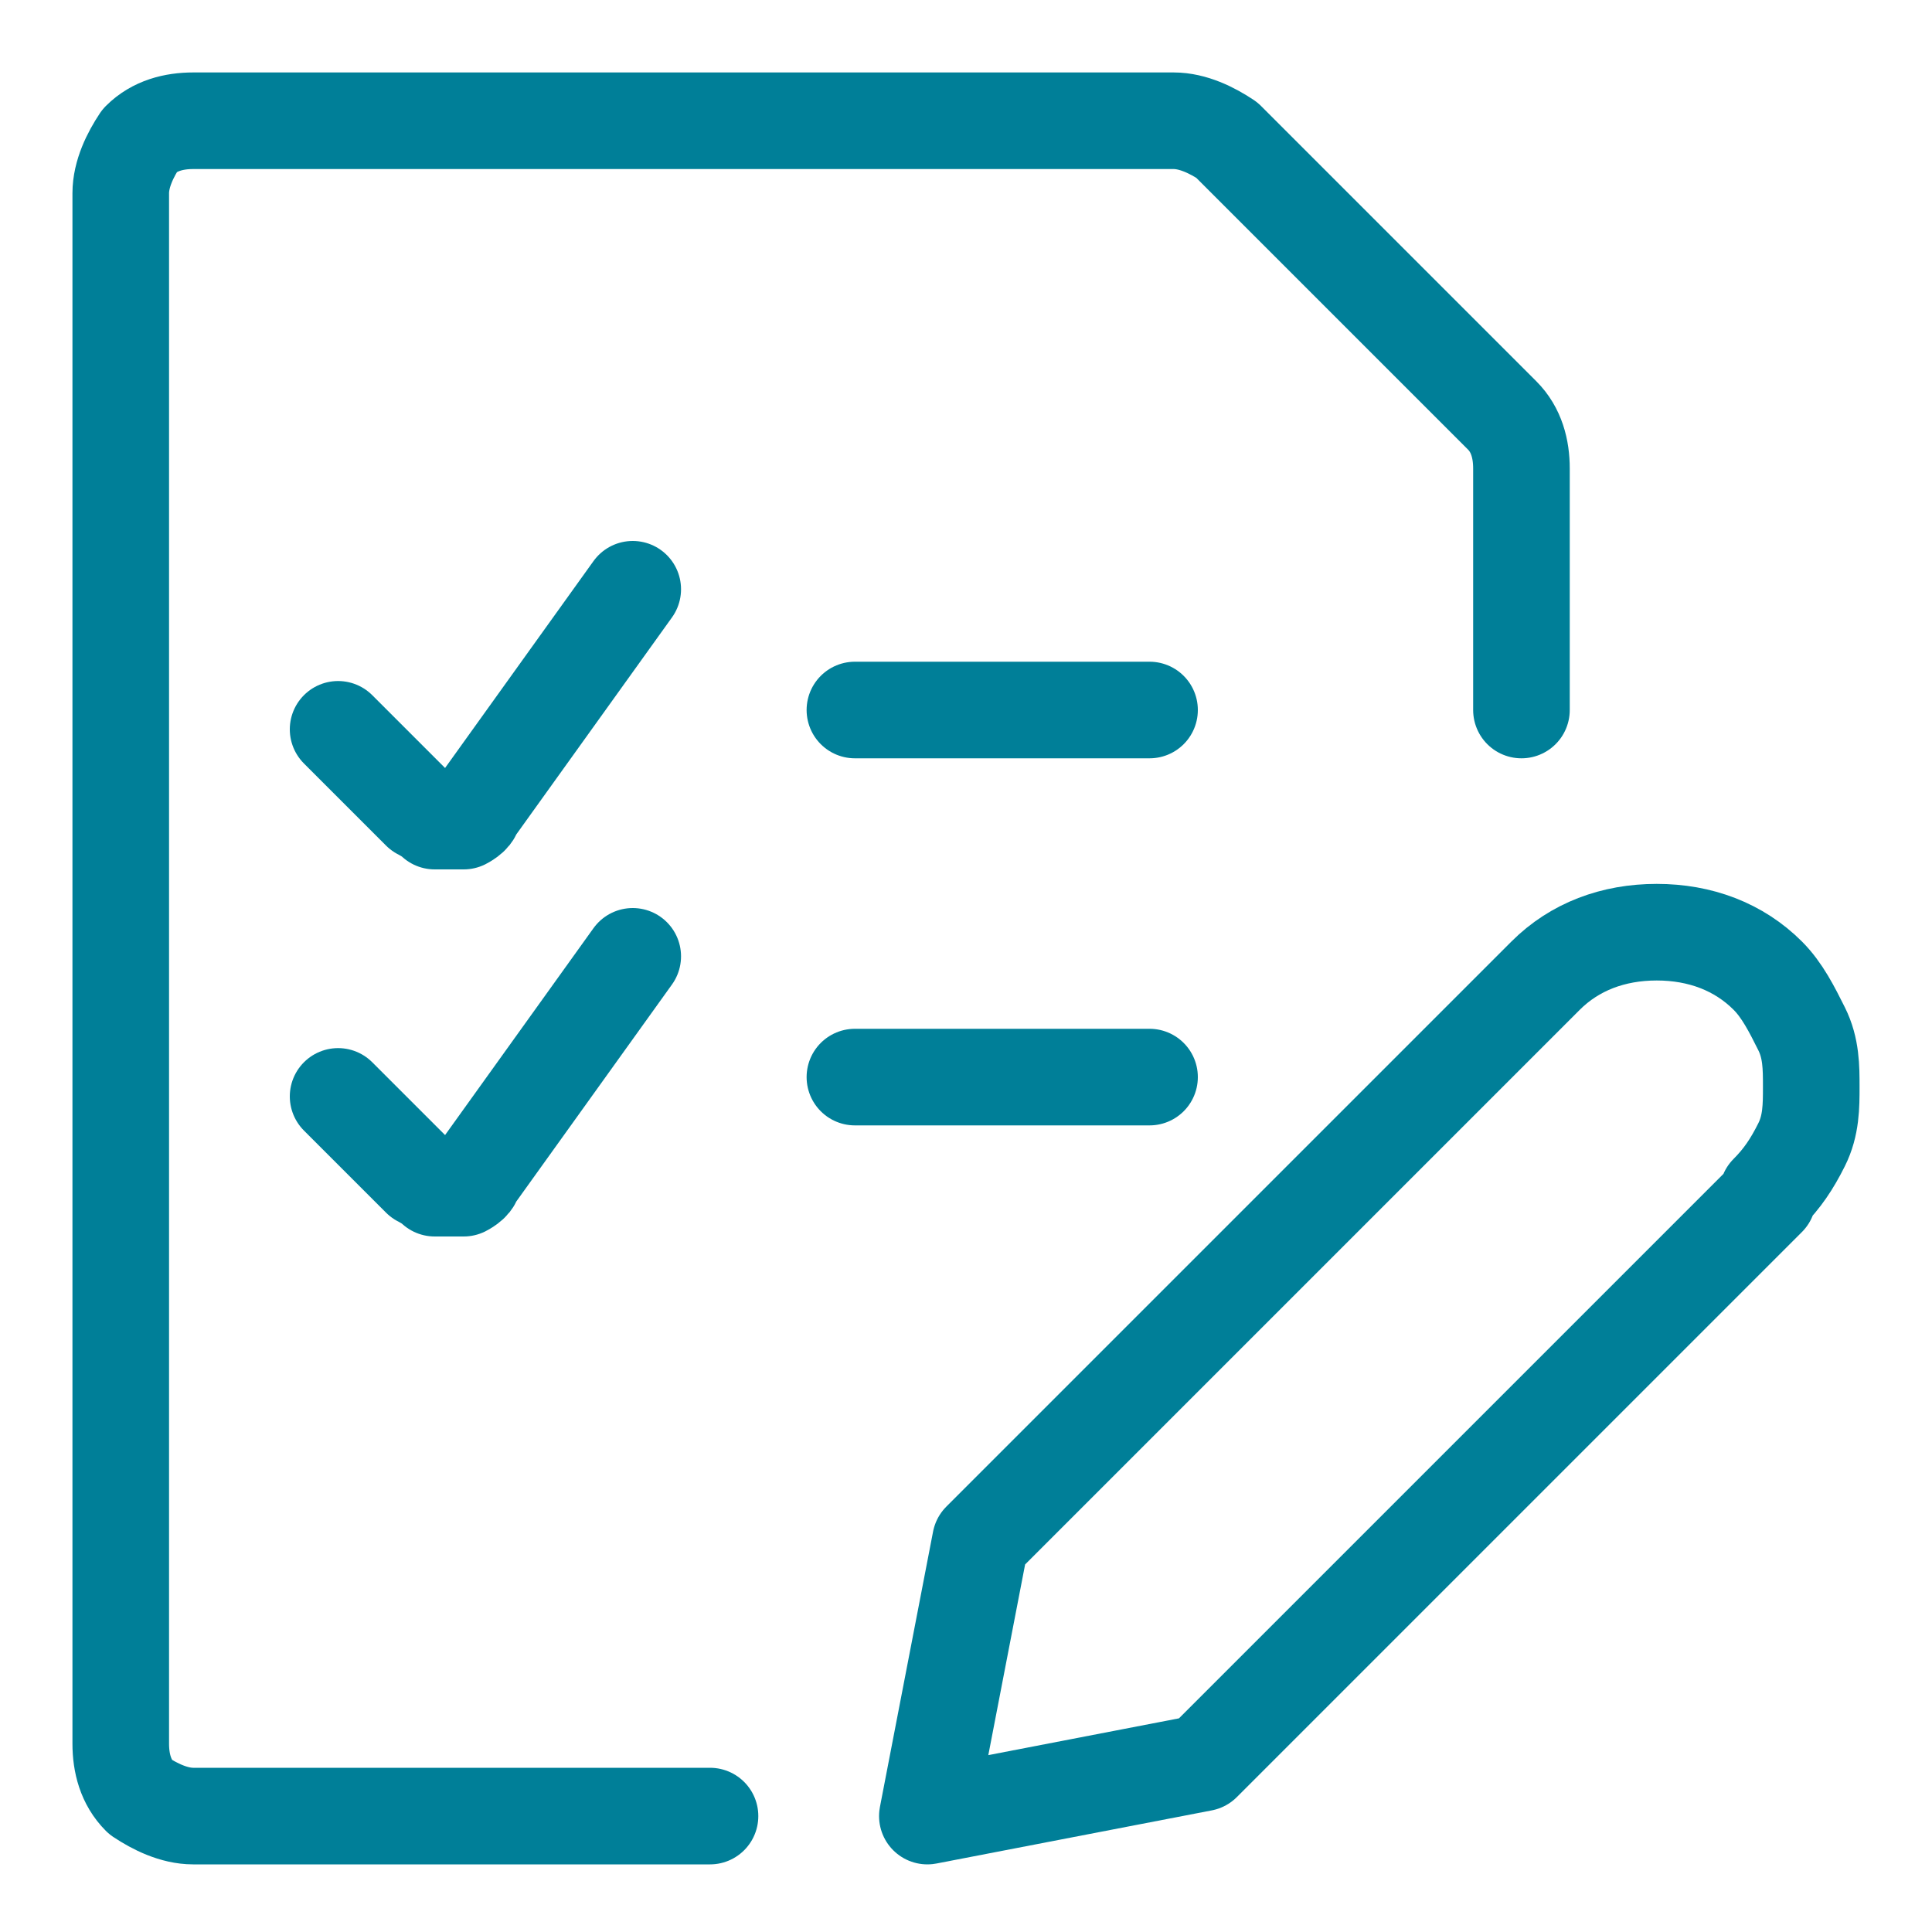
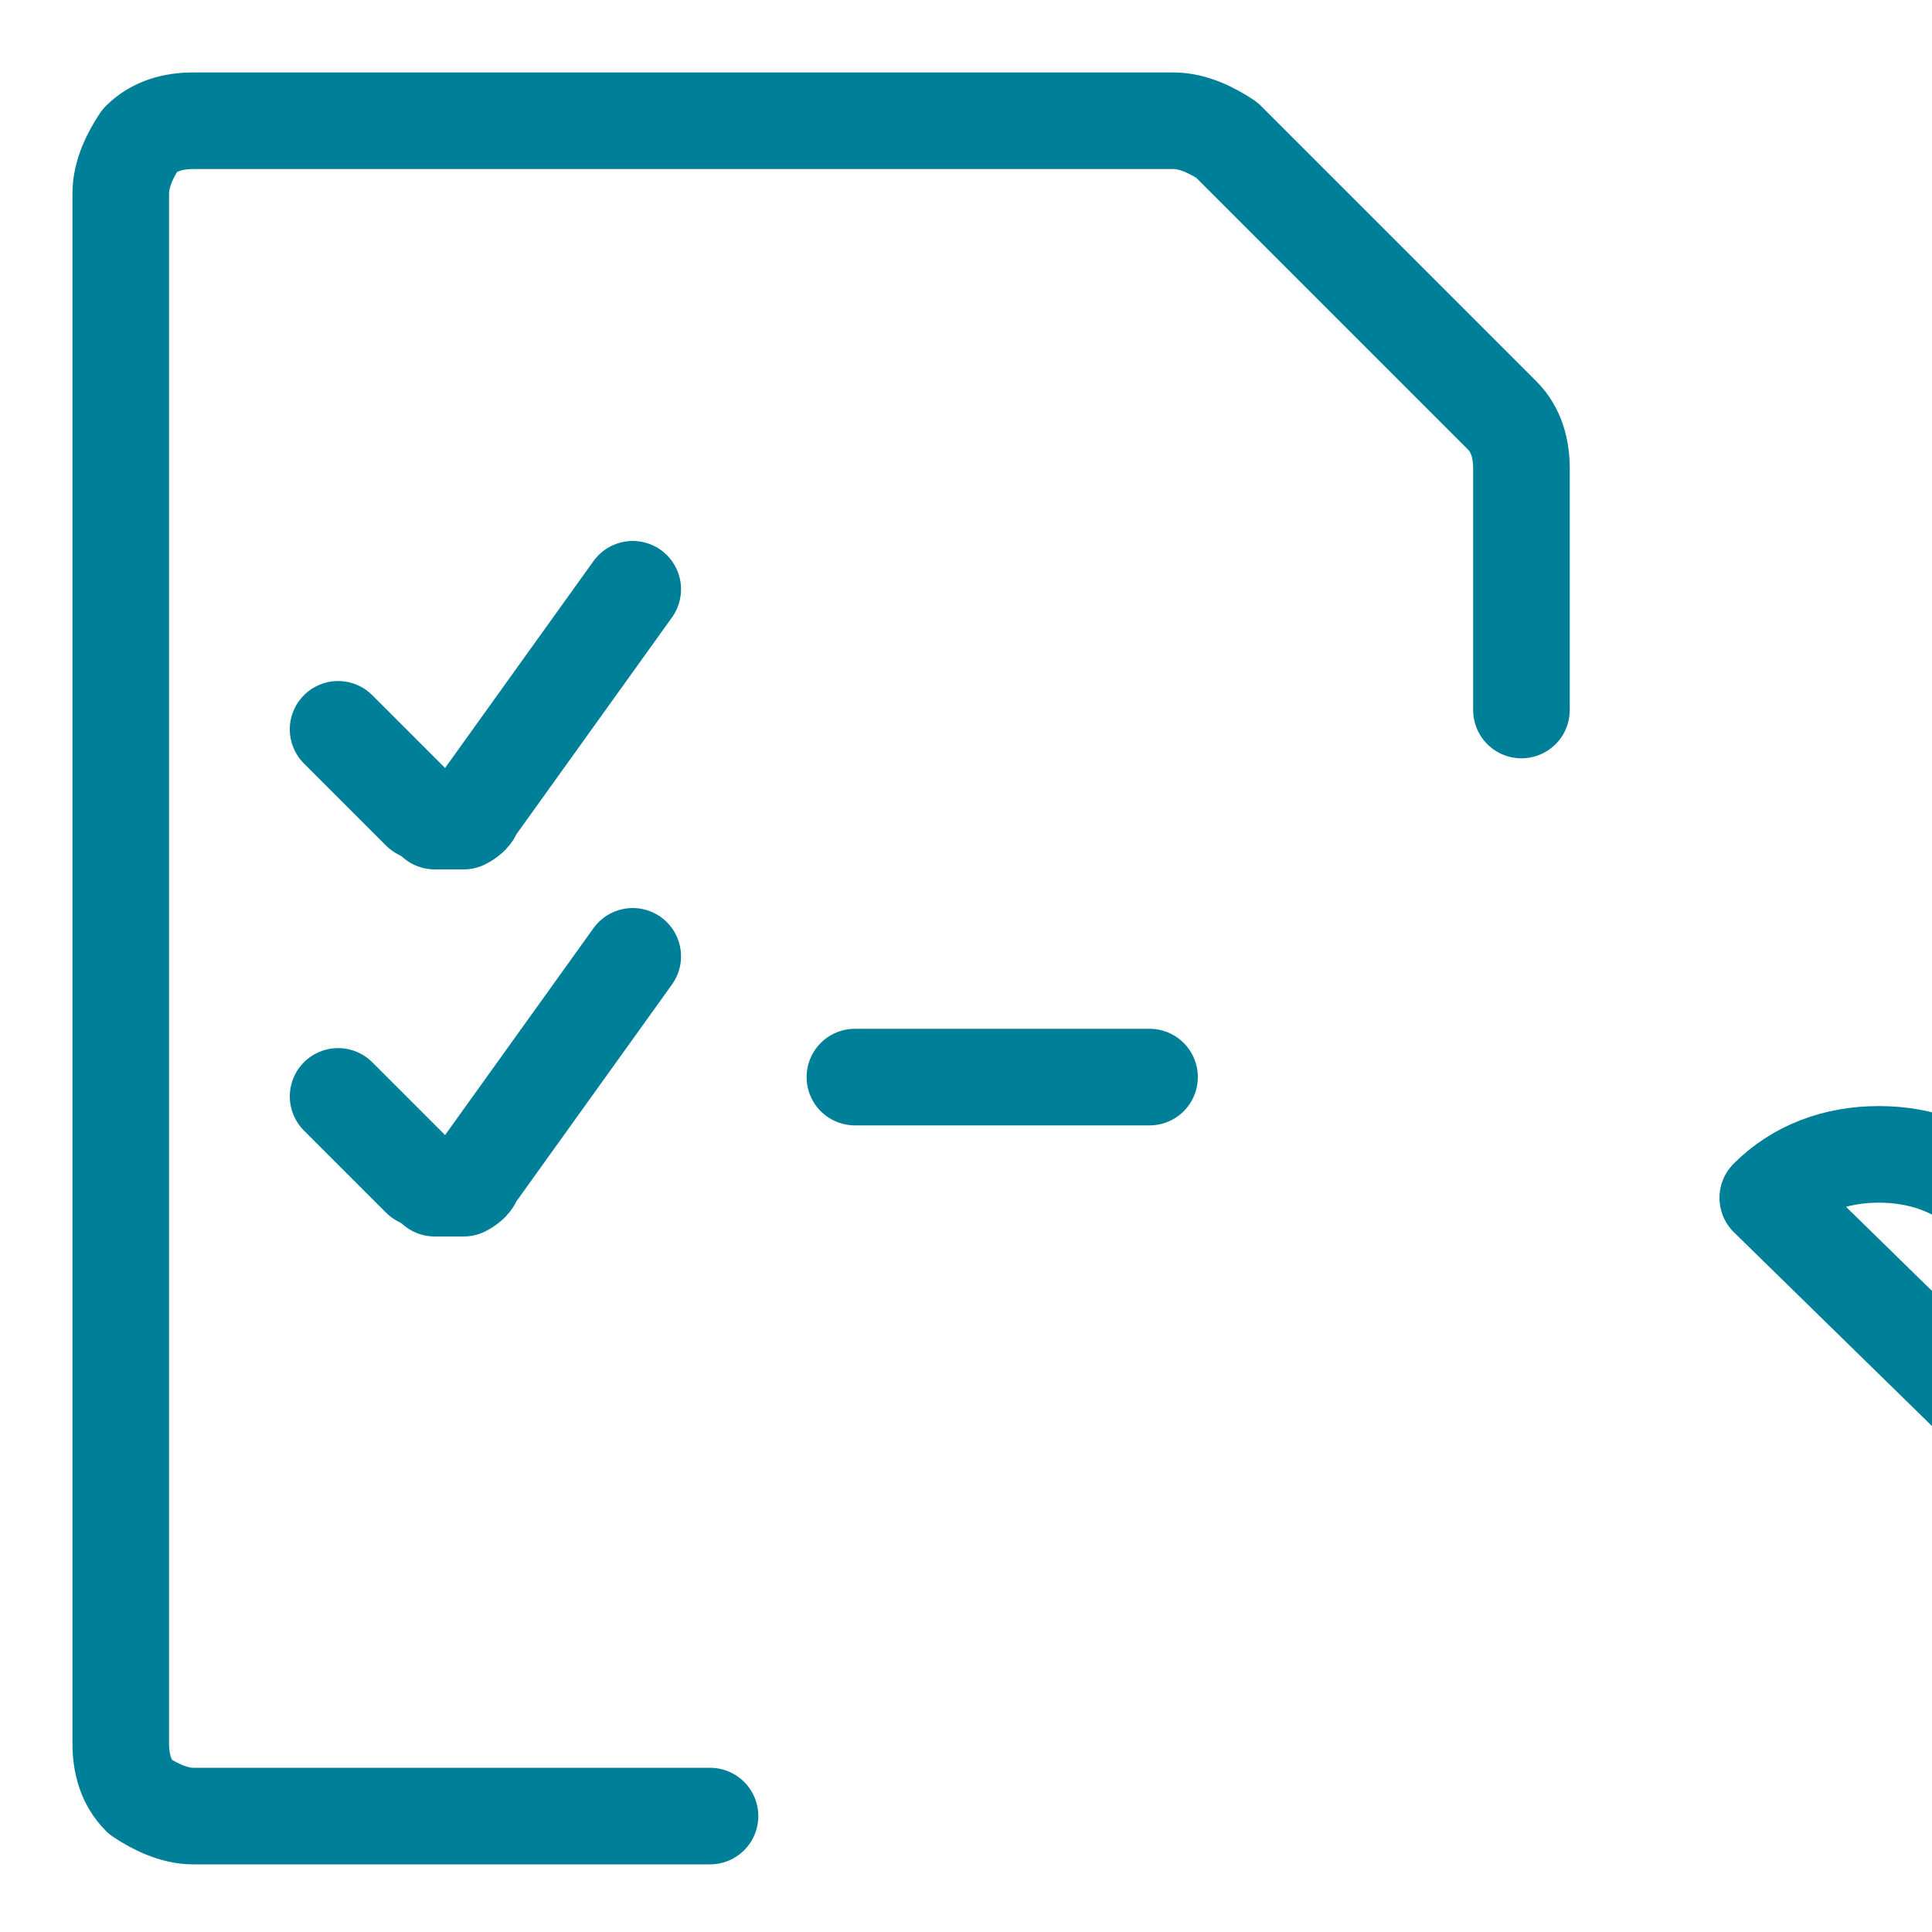
<svg xmlns="http://www.w3.org/2000/svg" id="Layer_1" version="1.1" viewBox="0 0 40 40">
  <defs>
    <style>
      .st0 {
        fill: none;
        stroke: #007f98;
        stroke-linecap: round;
        stroke-linejoin: round;
        stroke-width: 2px;
      }
    </style>
  </defs>
  <path class="st0" d="M14.7,37.6H4c-.4,0-.8-.2-1.1-.4-.3-.3-.4-.7-.4-1.1V4c0-.4.2-.8.4-1.1.3-.3.7-.4,1.1-.4h20.3c.4,0,.8.2,1.1.4l5.7,5.7c.3.3.4.7.4,1.1v5" />
  <path class="st0" d="M7,15.1l1.7,1.7c0,0,.2.1.3.2.1,0,.2,0,.3,0,.1,0,.2,0,.3,0,0,0,.2-.1.2-.2l3.3-4.6" />
-   <path class="st0" d="M17.7,14.7h6.1" />
  <path class="st0" d="M7,22.7l1.7,1.7c0,0,.2.1.3.2.1,0,.2,0,.3,0,.1,0,.2,0,.3,0,0,0,.2-.1.2-.2l3.3-4.6" />
  <path class="st0" d="M17.7,22.3h6.1" />
-   <path class="st0" d="M36.6,24.8l-11.7,11.7-5.7,1.1,1.1-5.7,11.7-11.7c.6-.6,1.4-.9,2.3-.9s1.7.3,2.3.9h0c.3.3.5.7.7,1.1.2.4.2.8.2,1.2s0,.8-.2,1.2c-.2.4-.4.7-.7,1Z" />
+   <path class="st0" d="M36.6,24.8c.6-.6,1.4-.9,2.3-.9s1.7.3,2.3.9h0c.3.3.5.7.7,1.1.2.4.2.8.2,1.2s0,.8-.2,1.2c-.2.4-.4.7-.7,1Z" />
</svg>